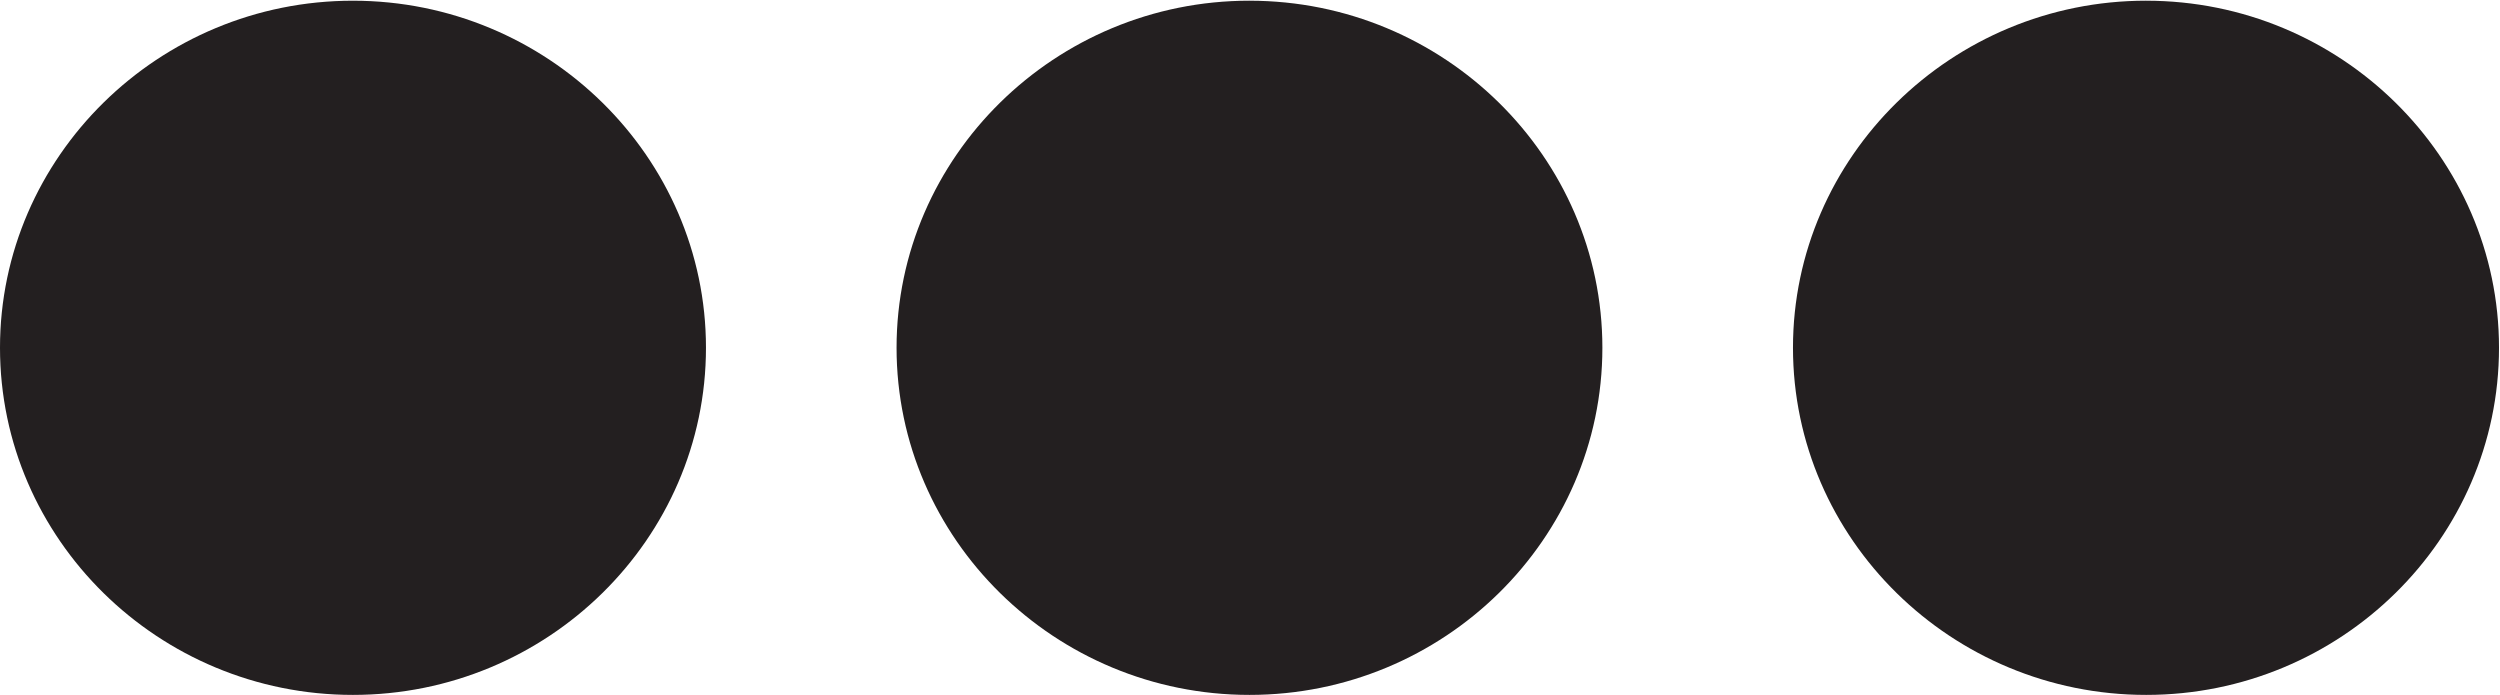
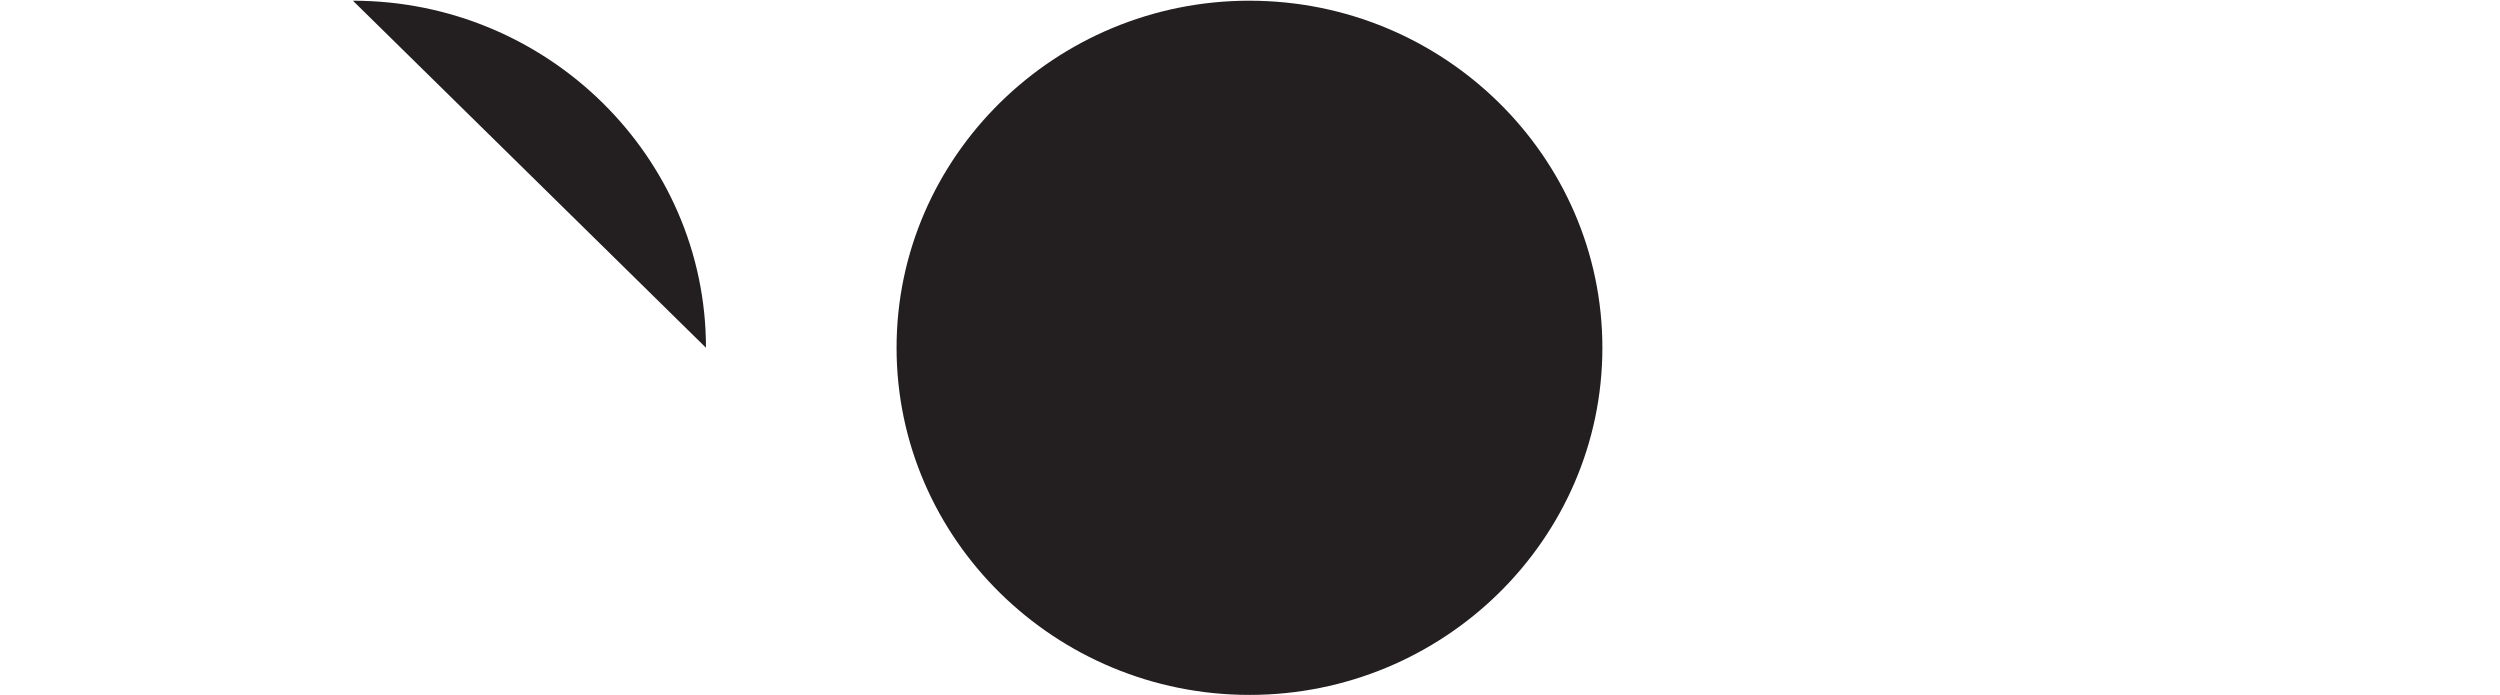
<svg xmlns="http://www.w3.org/2000/svg" xmlns:ns1="http://sodipodi.sourceforge.net/DTD/sodipodi-0.dtd" xmlns:ns2="http://www.inkscape.org/namespaces/inkscape" version="1.1" id="svg2" xml:space="preserve" width="18.373" height="5.107" viewBox="0 0 18.373 5.107" ns1:docname="secured..eps">
  <defs id="defs6" />
  <ns1:namedview pagecolor="#ffffff" bordercolor="#666666" borderopacity="1" objecttolerance="10" gridtolerance="10" guidetolerance="10" ns2:pageopacity="0" ns2:pageshadow="2" ns2:window-width="640" ns2:window-height="480" id="namedview4" />
  <g id="g10" ns2:groupmode="layer" ns2:label="ink_ext_XXXXXX" transform="matrix(1.333,0,0,-1.333,0,5.107)">
    <g id="g12" transform="scale(0.1)">
-       <path d="m 19.457,38.273 c 10.723,0 19.465,-8.605 19.465,-19.133 C 38.922,8.594 30.18,0 19.457,0 8.738,0 0,8.594 0,19.141 0,29.668 8.738,38.273 19.457,38.273" style="fill:#231f20;fill-opacity:1;fill-rule:nonzero;stroke:none" id="path14" />
+       <path d="m 19.457,38.273 c 10.723,0 19.465,-8.605 19.465,-19.133 " style="fill:#231f20;fill-opacity:1;fill-rule:nonzero;stroke:none" id="path14" />
      <path d="m 68.887,38.273 c 10.723,0 19.457,-8.605 19.457,-19.133 C 88.344,8.594 79.609,0 68.887,0 58.168,0 49.43,8.594 49.43,19.141 c 0,10.527 8.738,19.133 19.457,19.133" style="fill:#231f20;fill-opacity:1;fill-rule:nonzero;stroke:none" id="path16" />
-       <path d="m 118.324,38.273 c 10.715,0 19.453,-8.605 19.453,-19.133 C 137.777,8.594 129.039,0 118.324,0 107.602,0 98.852,8.594 98.852,19.141 c 0,10.527 8.75,19.133 19.472,19.133" style="fill:#231f20;fill-opacity:1;fill-rule:nonzero;stroke:none" id="path18" />
    </g>
  </g>
</svg>